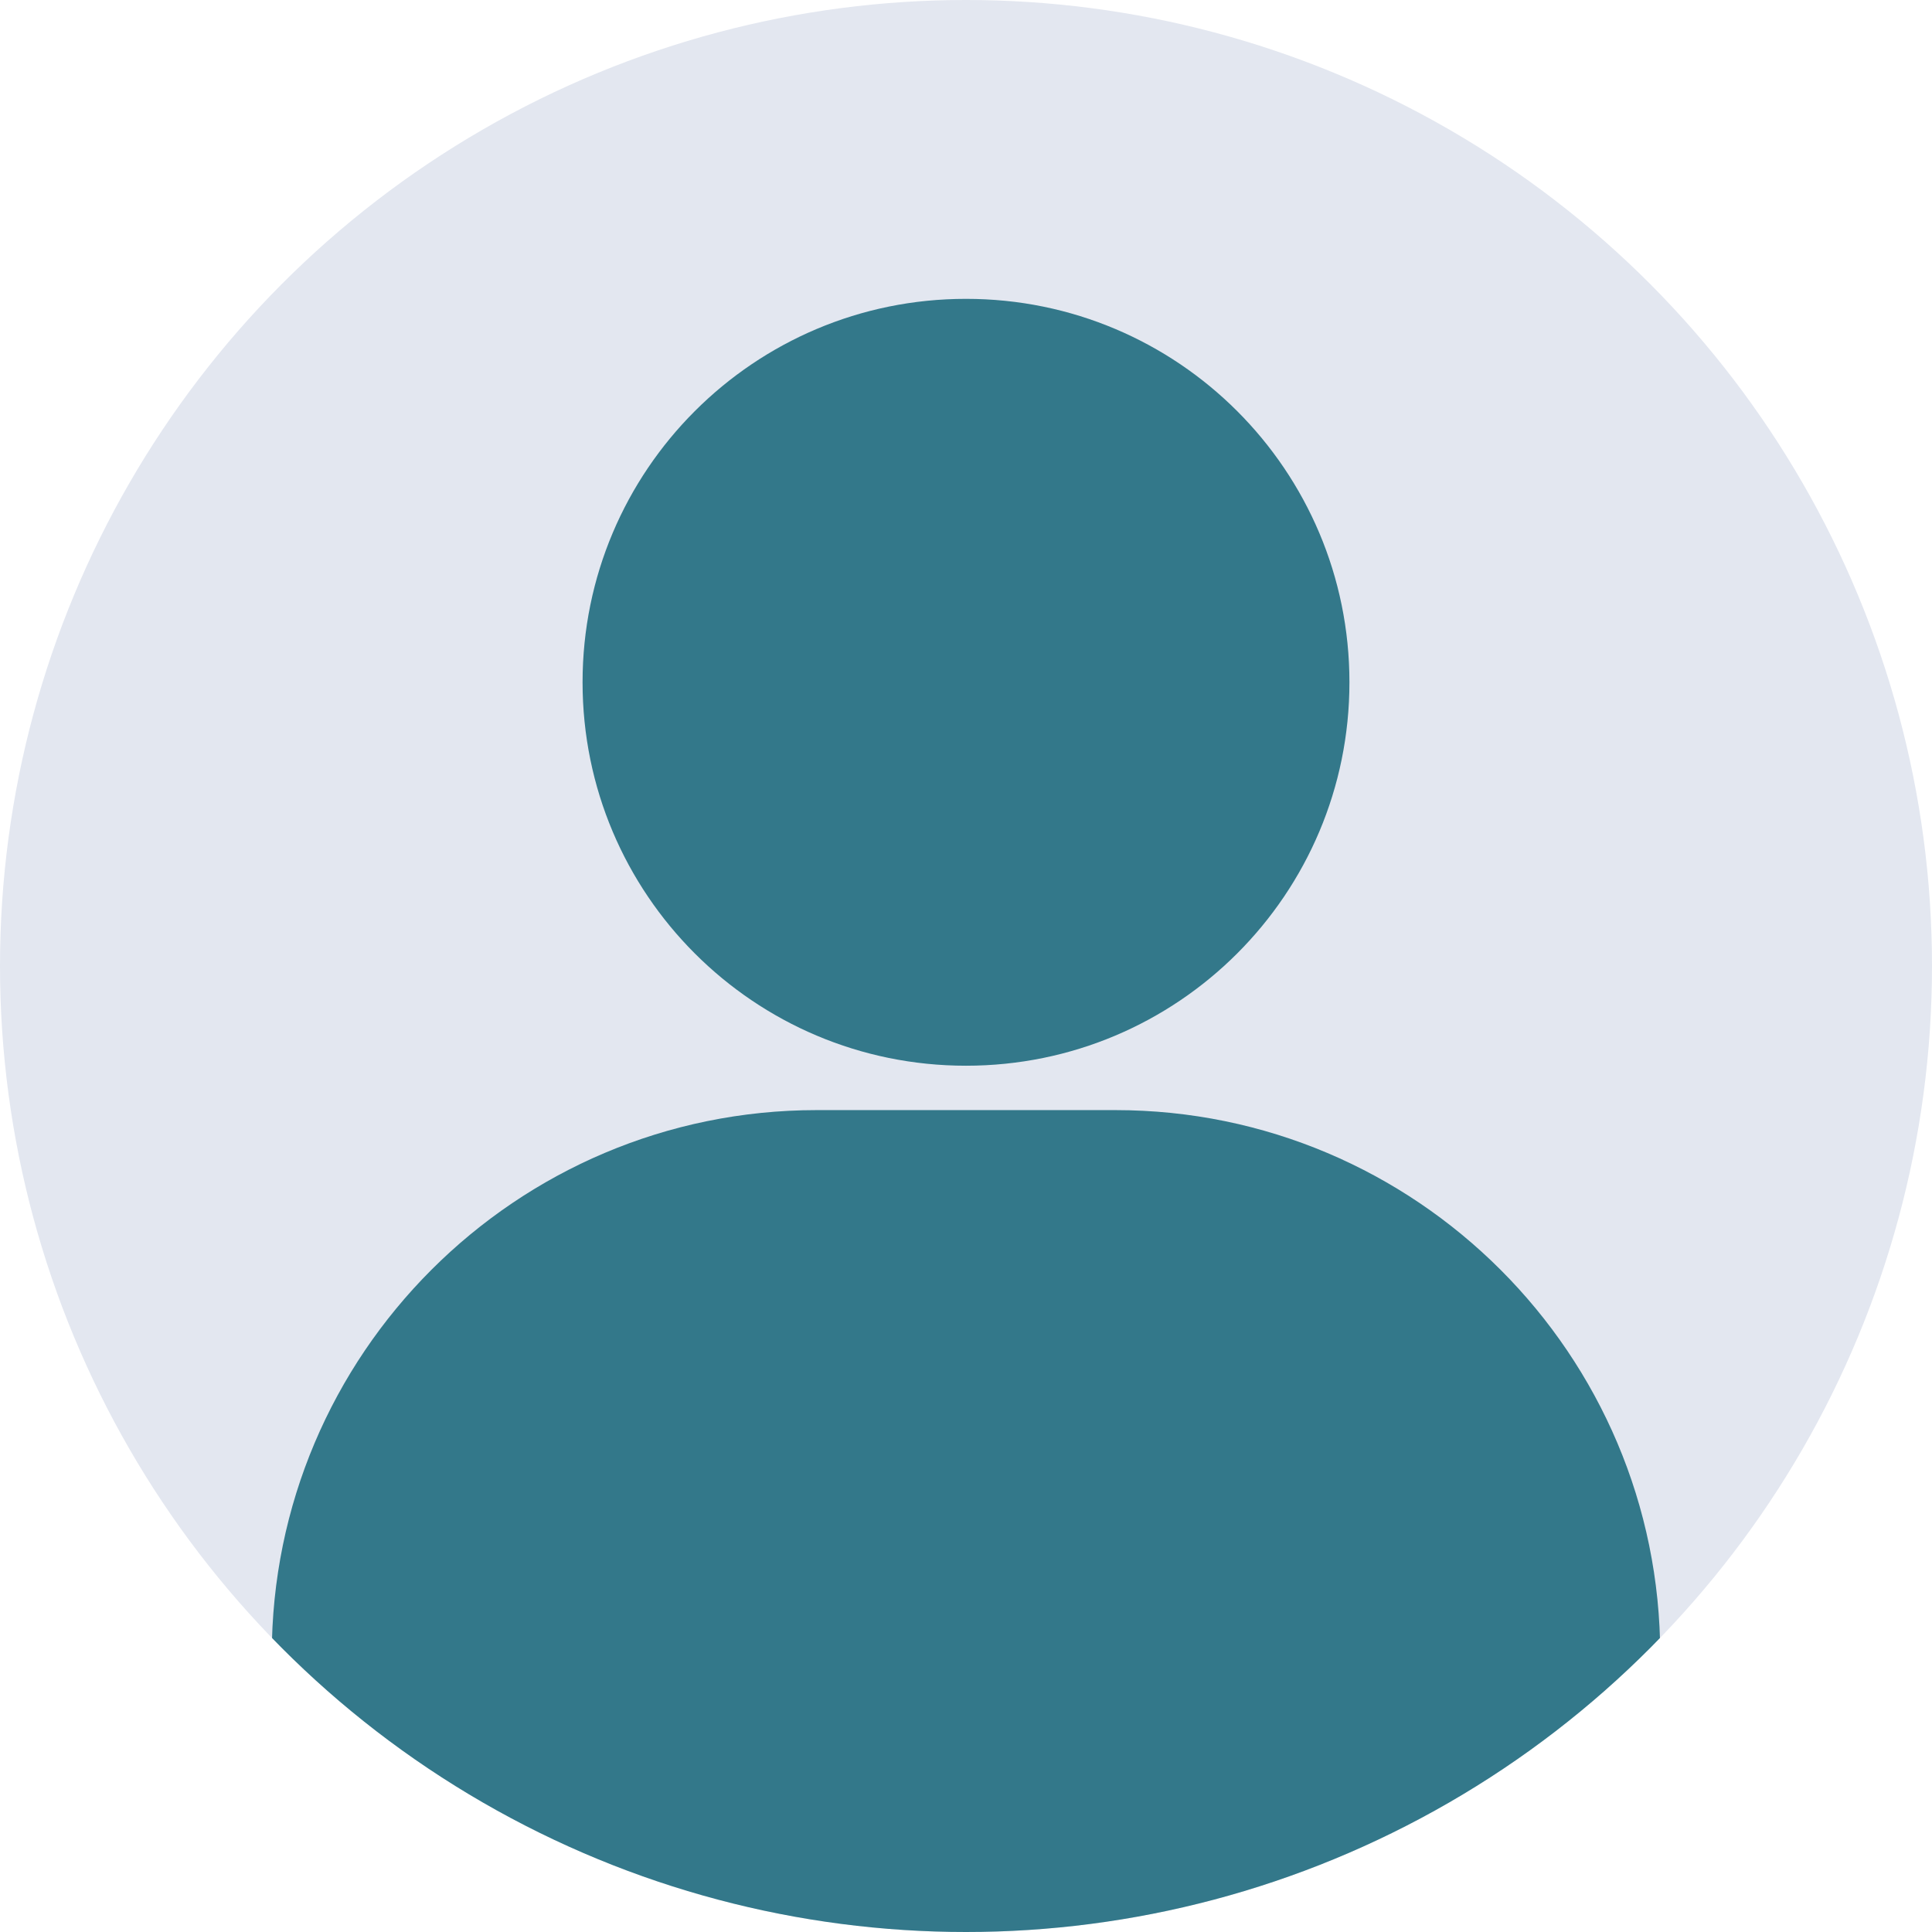
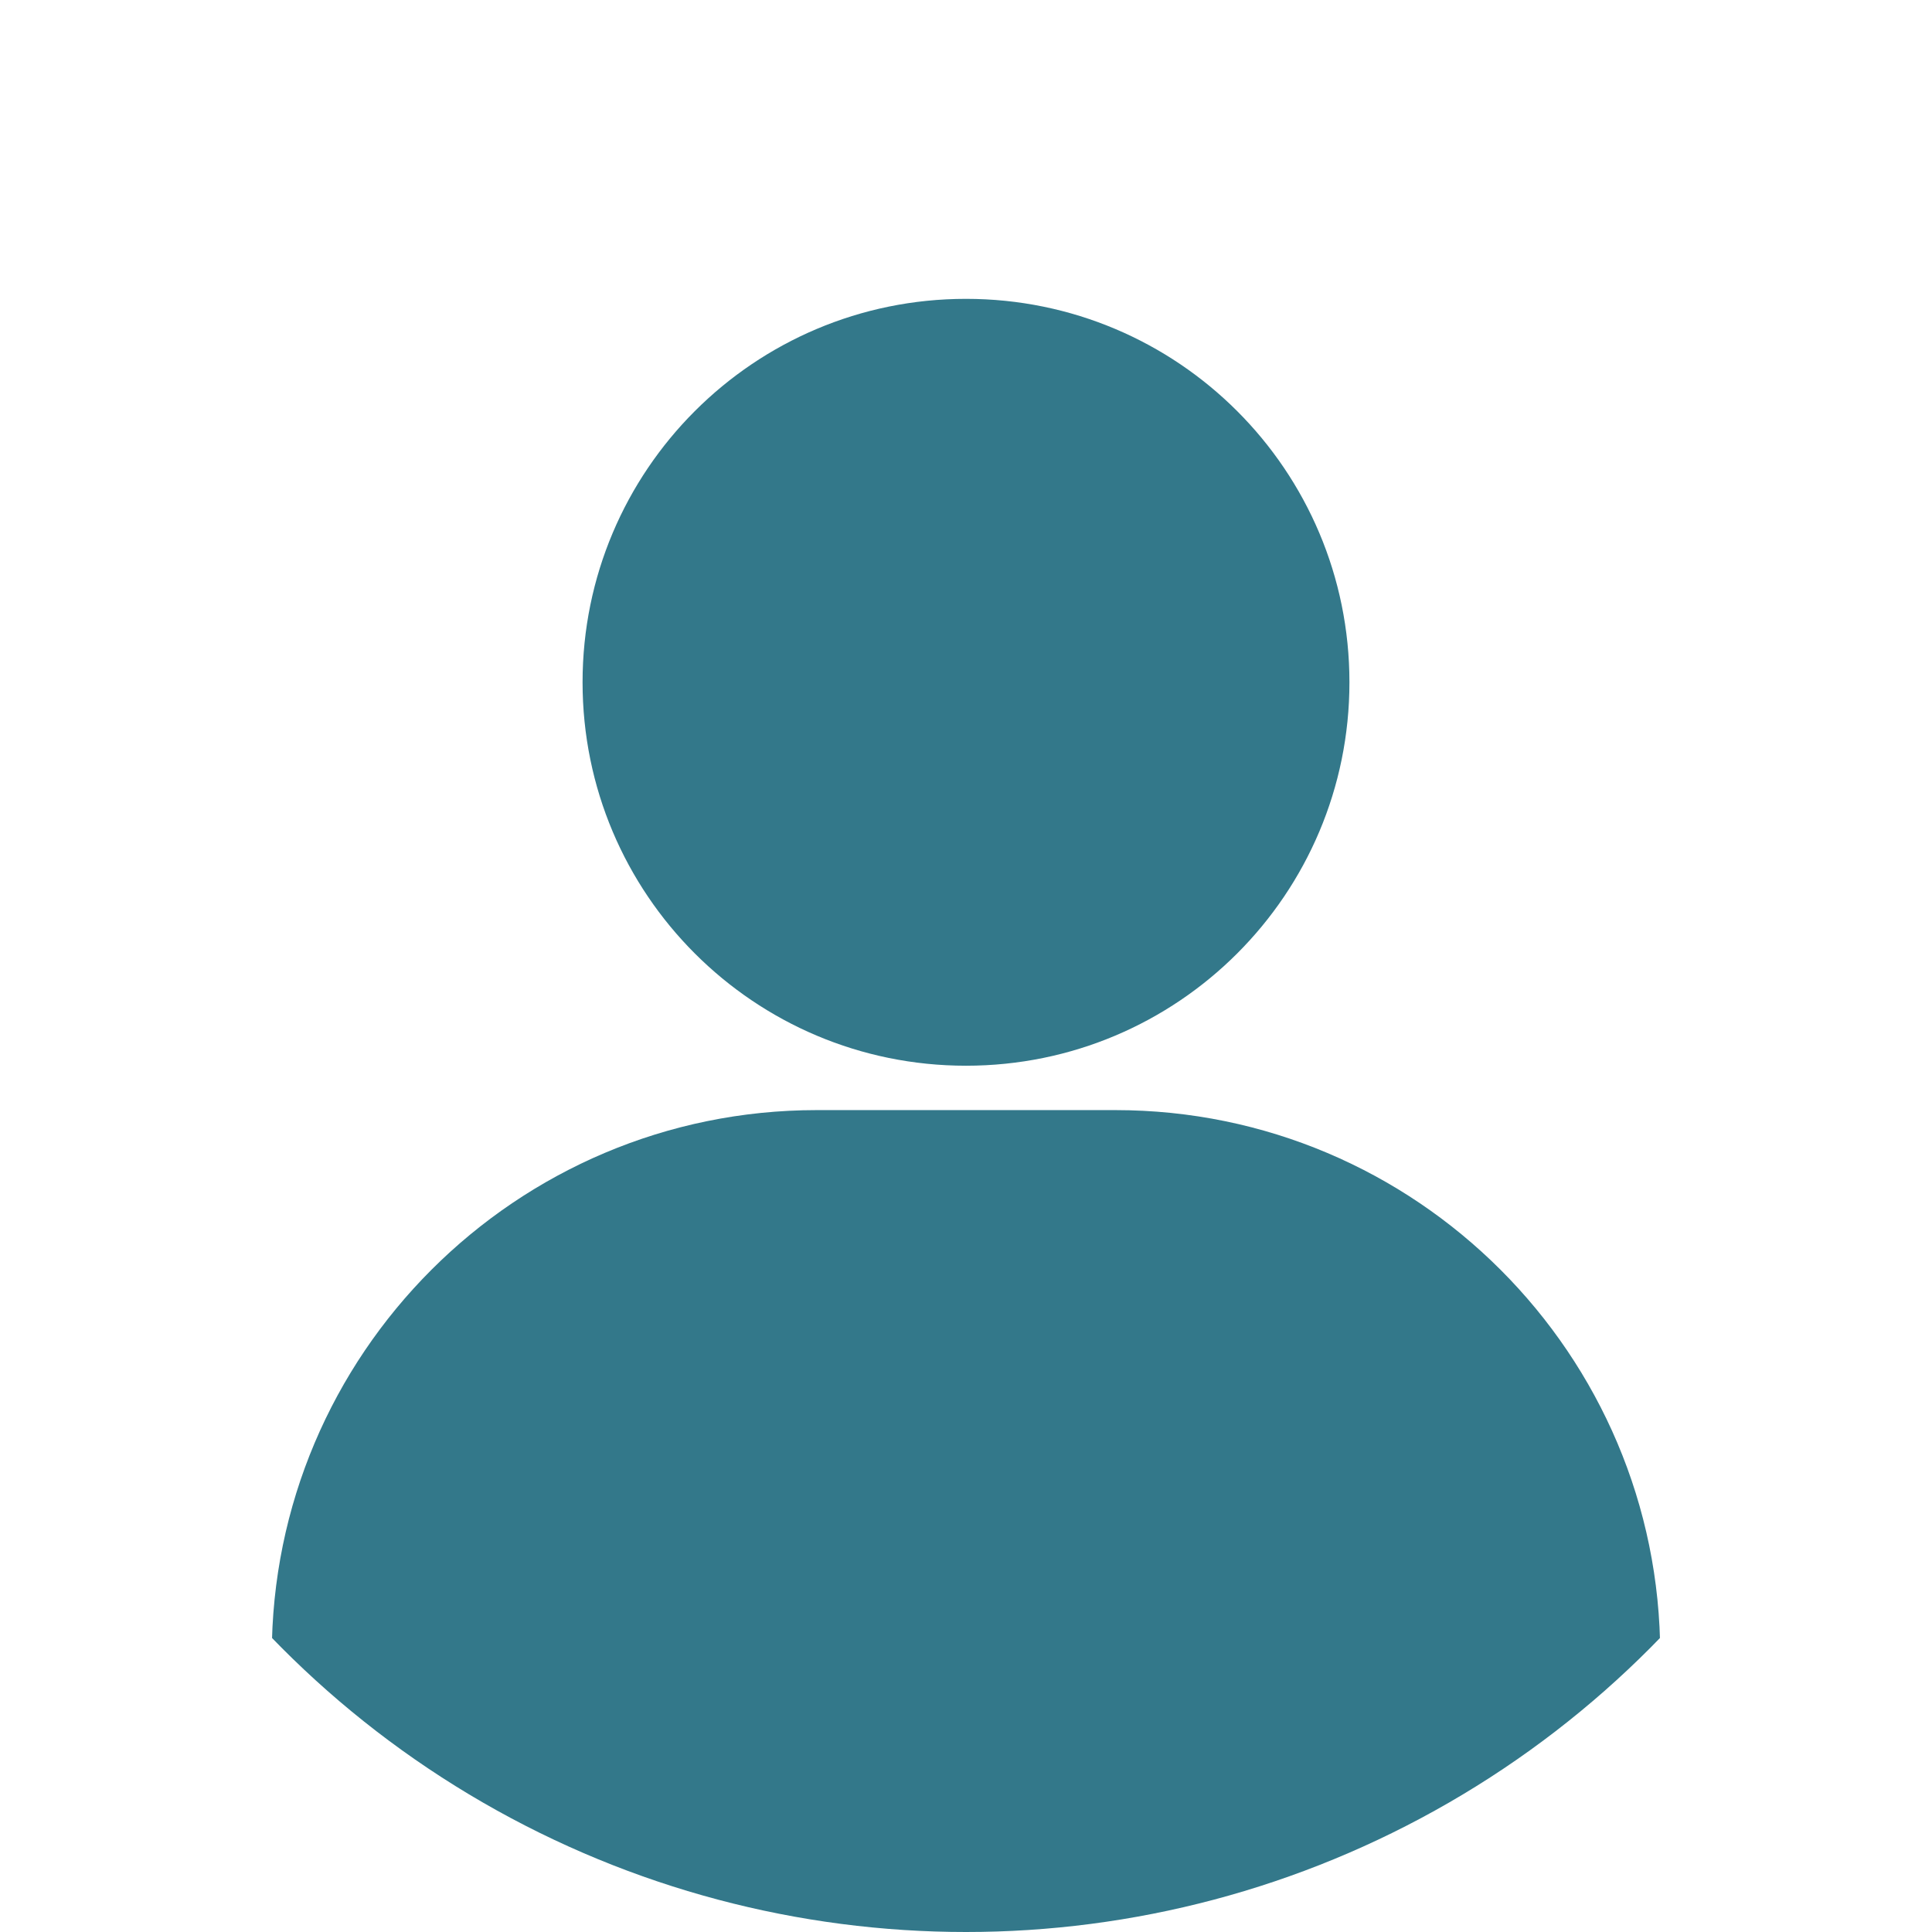
<svg xmlns="http://www.w3.org/2000/svg" id="Layer_2" viewBox="0 0 490.16 490.16">
  <defs>
    <style>
      .cls-1 {
        fill: #e3e7f0;
      }

      .cls-2 {
        fill: none;
      }

      .cls-3 {
        fill: #33788a;
      }

      .cls-4 {
        clip-path: url(#clippath);
      }
    </style>
    <clipPath id="clippath">
      <circle class="cls-2" cx="245.08" cy="245.08" r="245.08" />
    </clipPath>
  </defs>
  <g id="Layer_1-2" data-name="Layer_1">
    <g>
-       <circle class="cls-1" cx="245.08" cy="245.08" r="245.08" />
      <g class="cls-4">
        <g>
          <path class="cls-3" d="M245.08,270.38c53.76,0,97.28-43.52,97.28-97.28s-43.52-97.28-97.28-97.28-97.28,43.52-97.28,97.28,43.52,97.28,97.28,97.28Z" />
          <path class="cls-3" d="M84.31,491.56h321.54c8.7,0,15.36-6.66,15.36-15.36v-56.32c0-76.29-61.95-138.24-138.24-138.24h-75.78c-76.29,0-138.24,61.95-138.24,138.24v56.32c0,8.7,6.66,15.36,15.36,15.36Z" />
        </g>
      </g>
    </g>
  </g>
</svg>